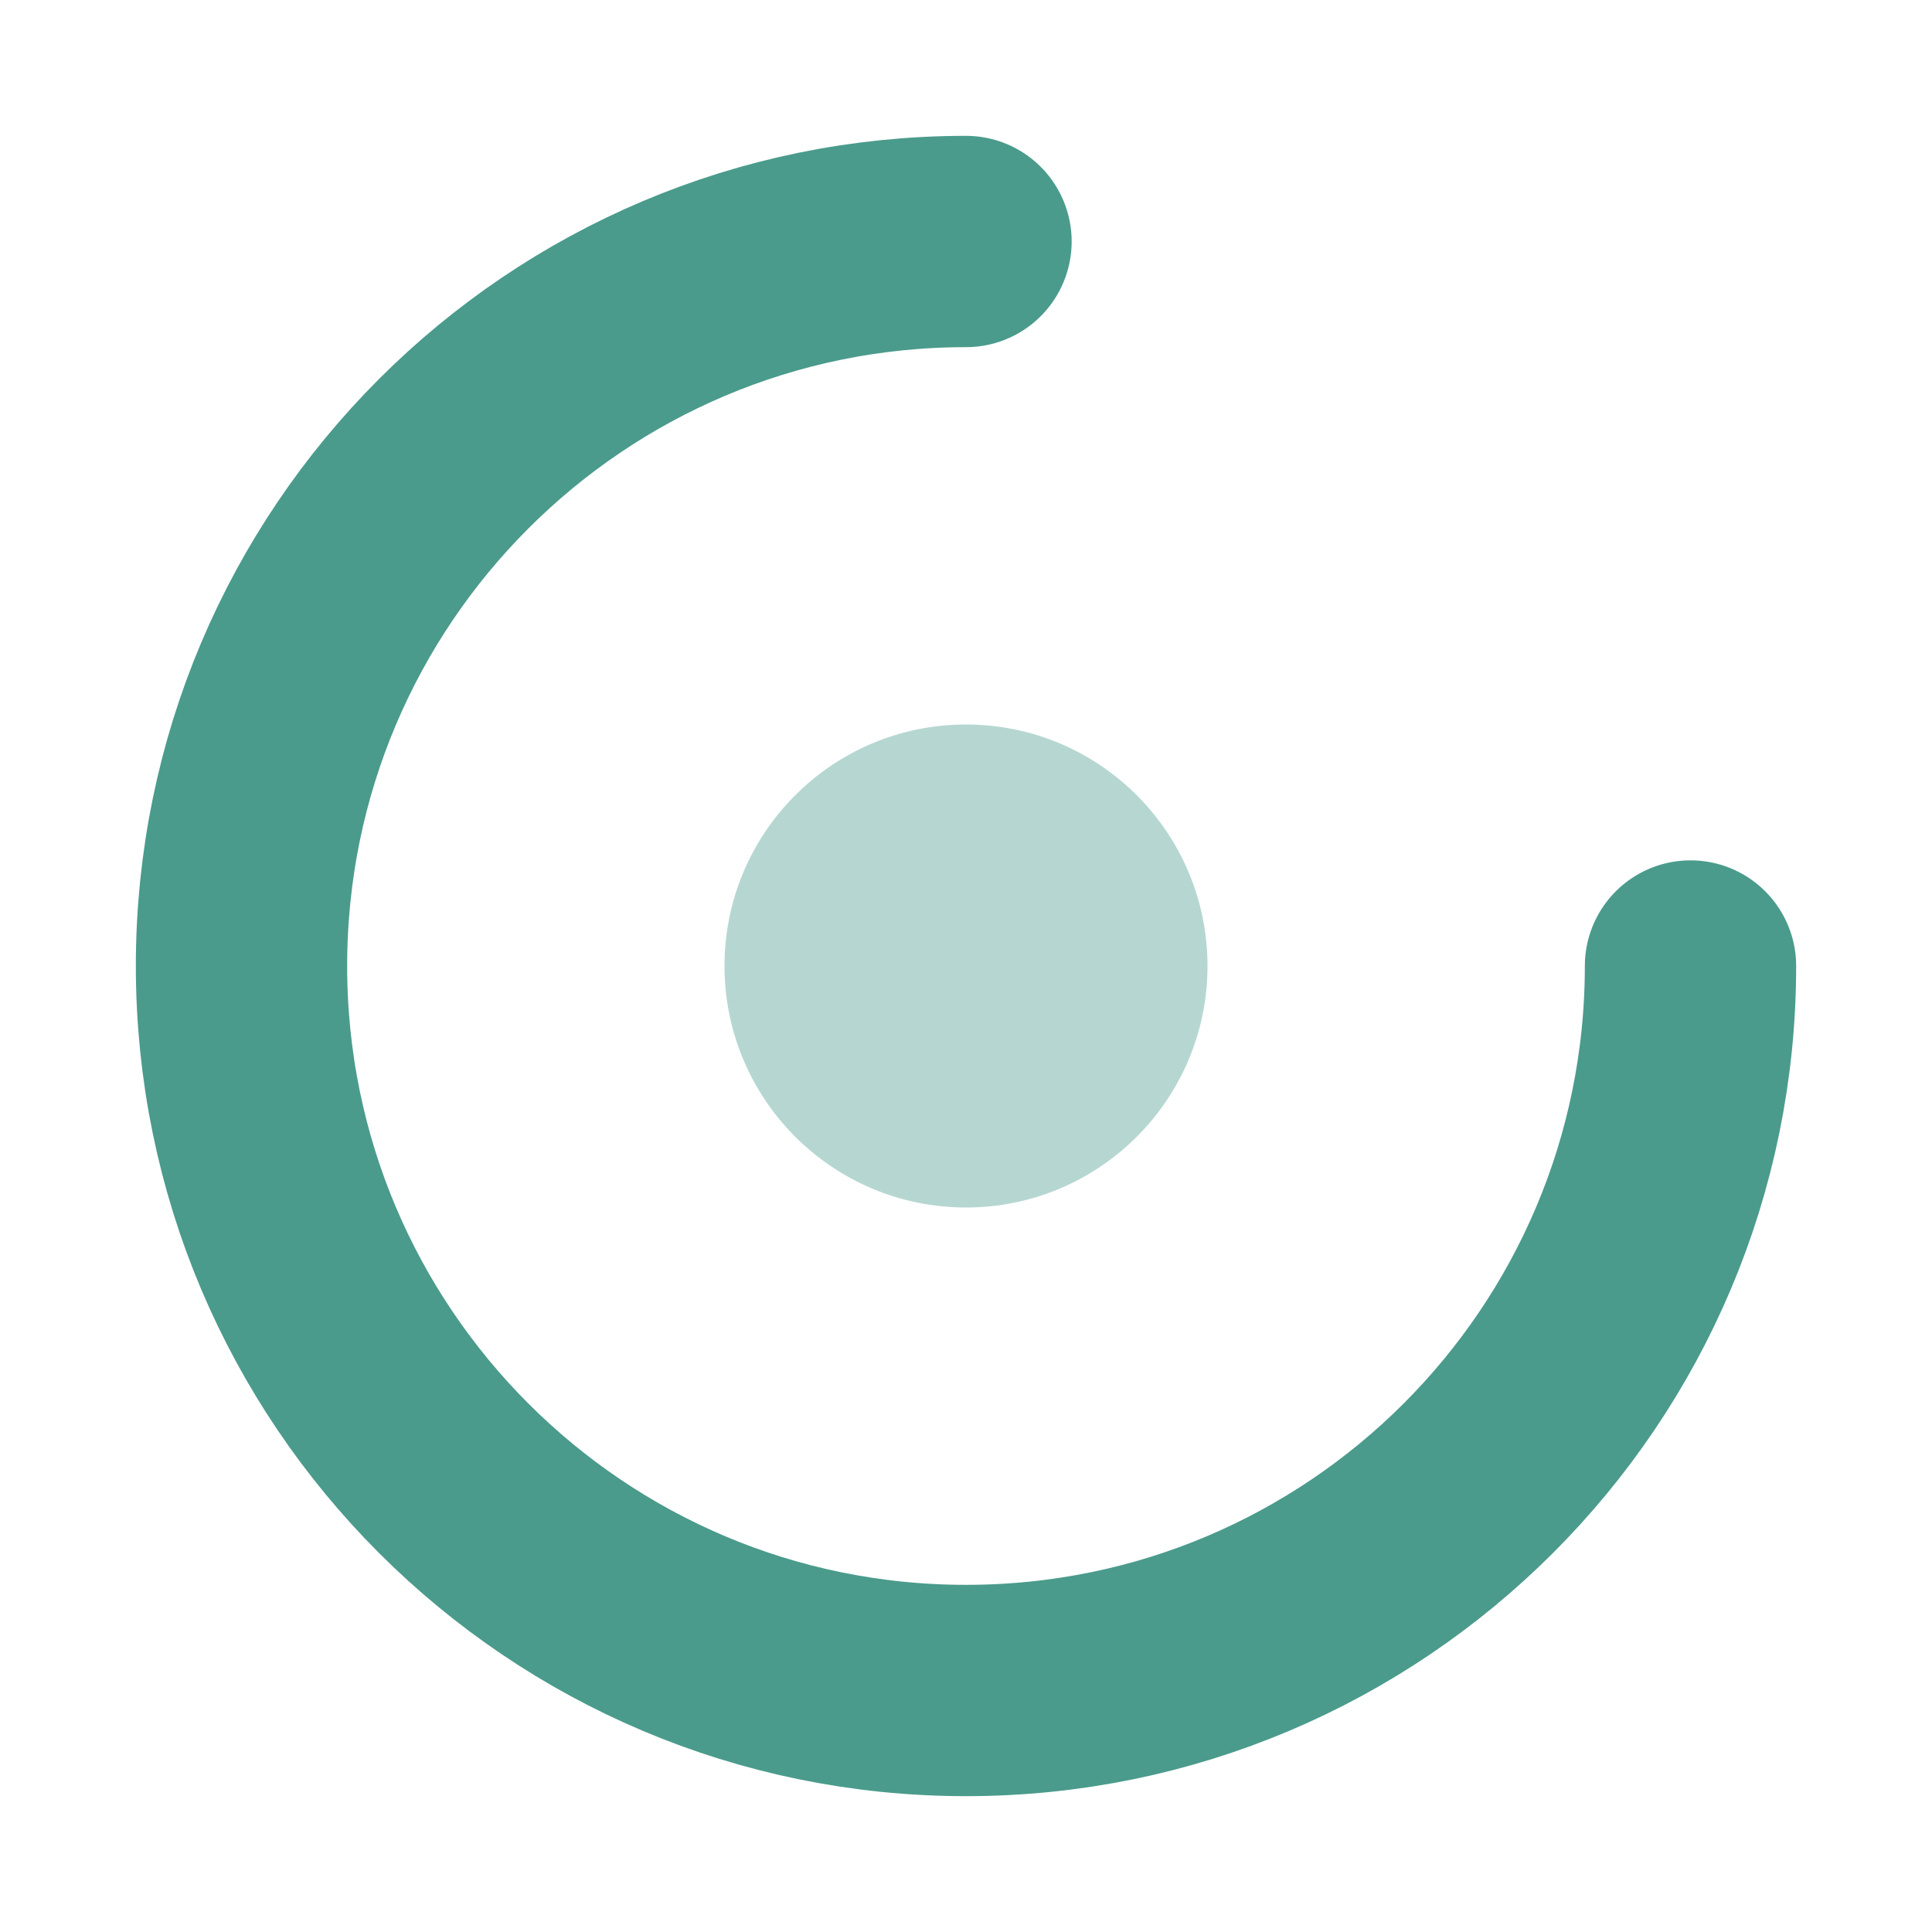
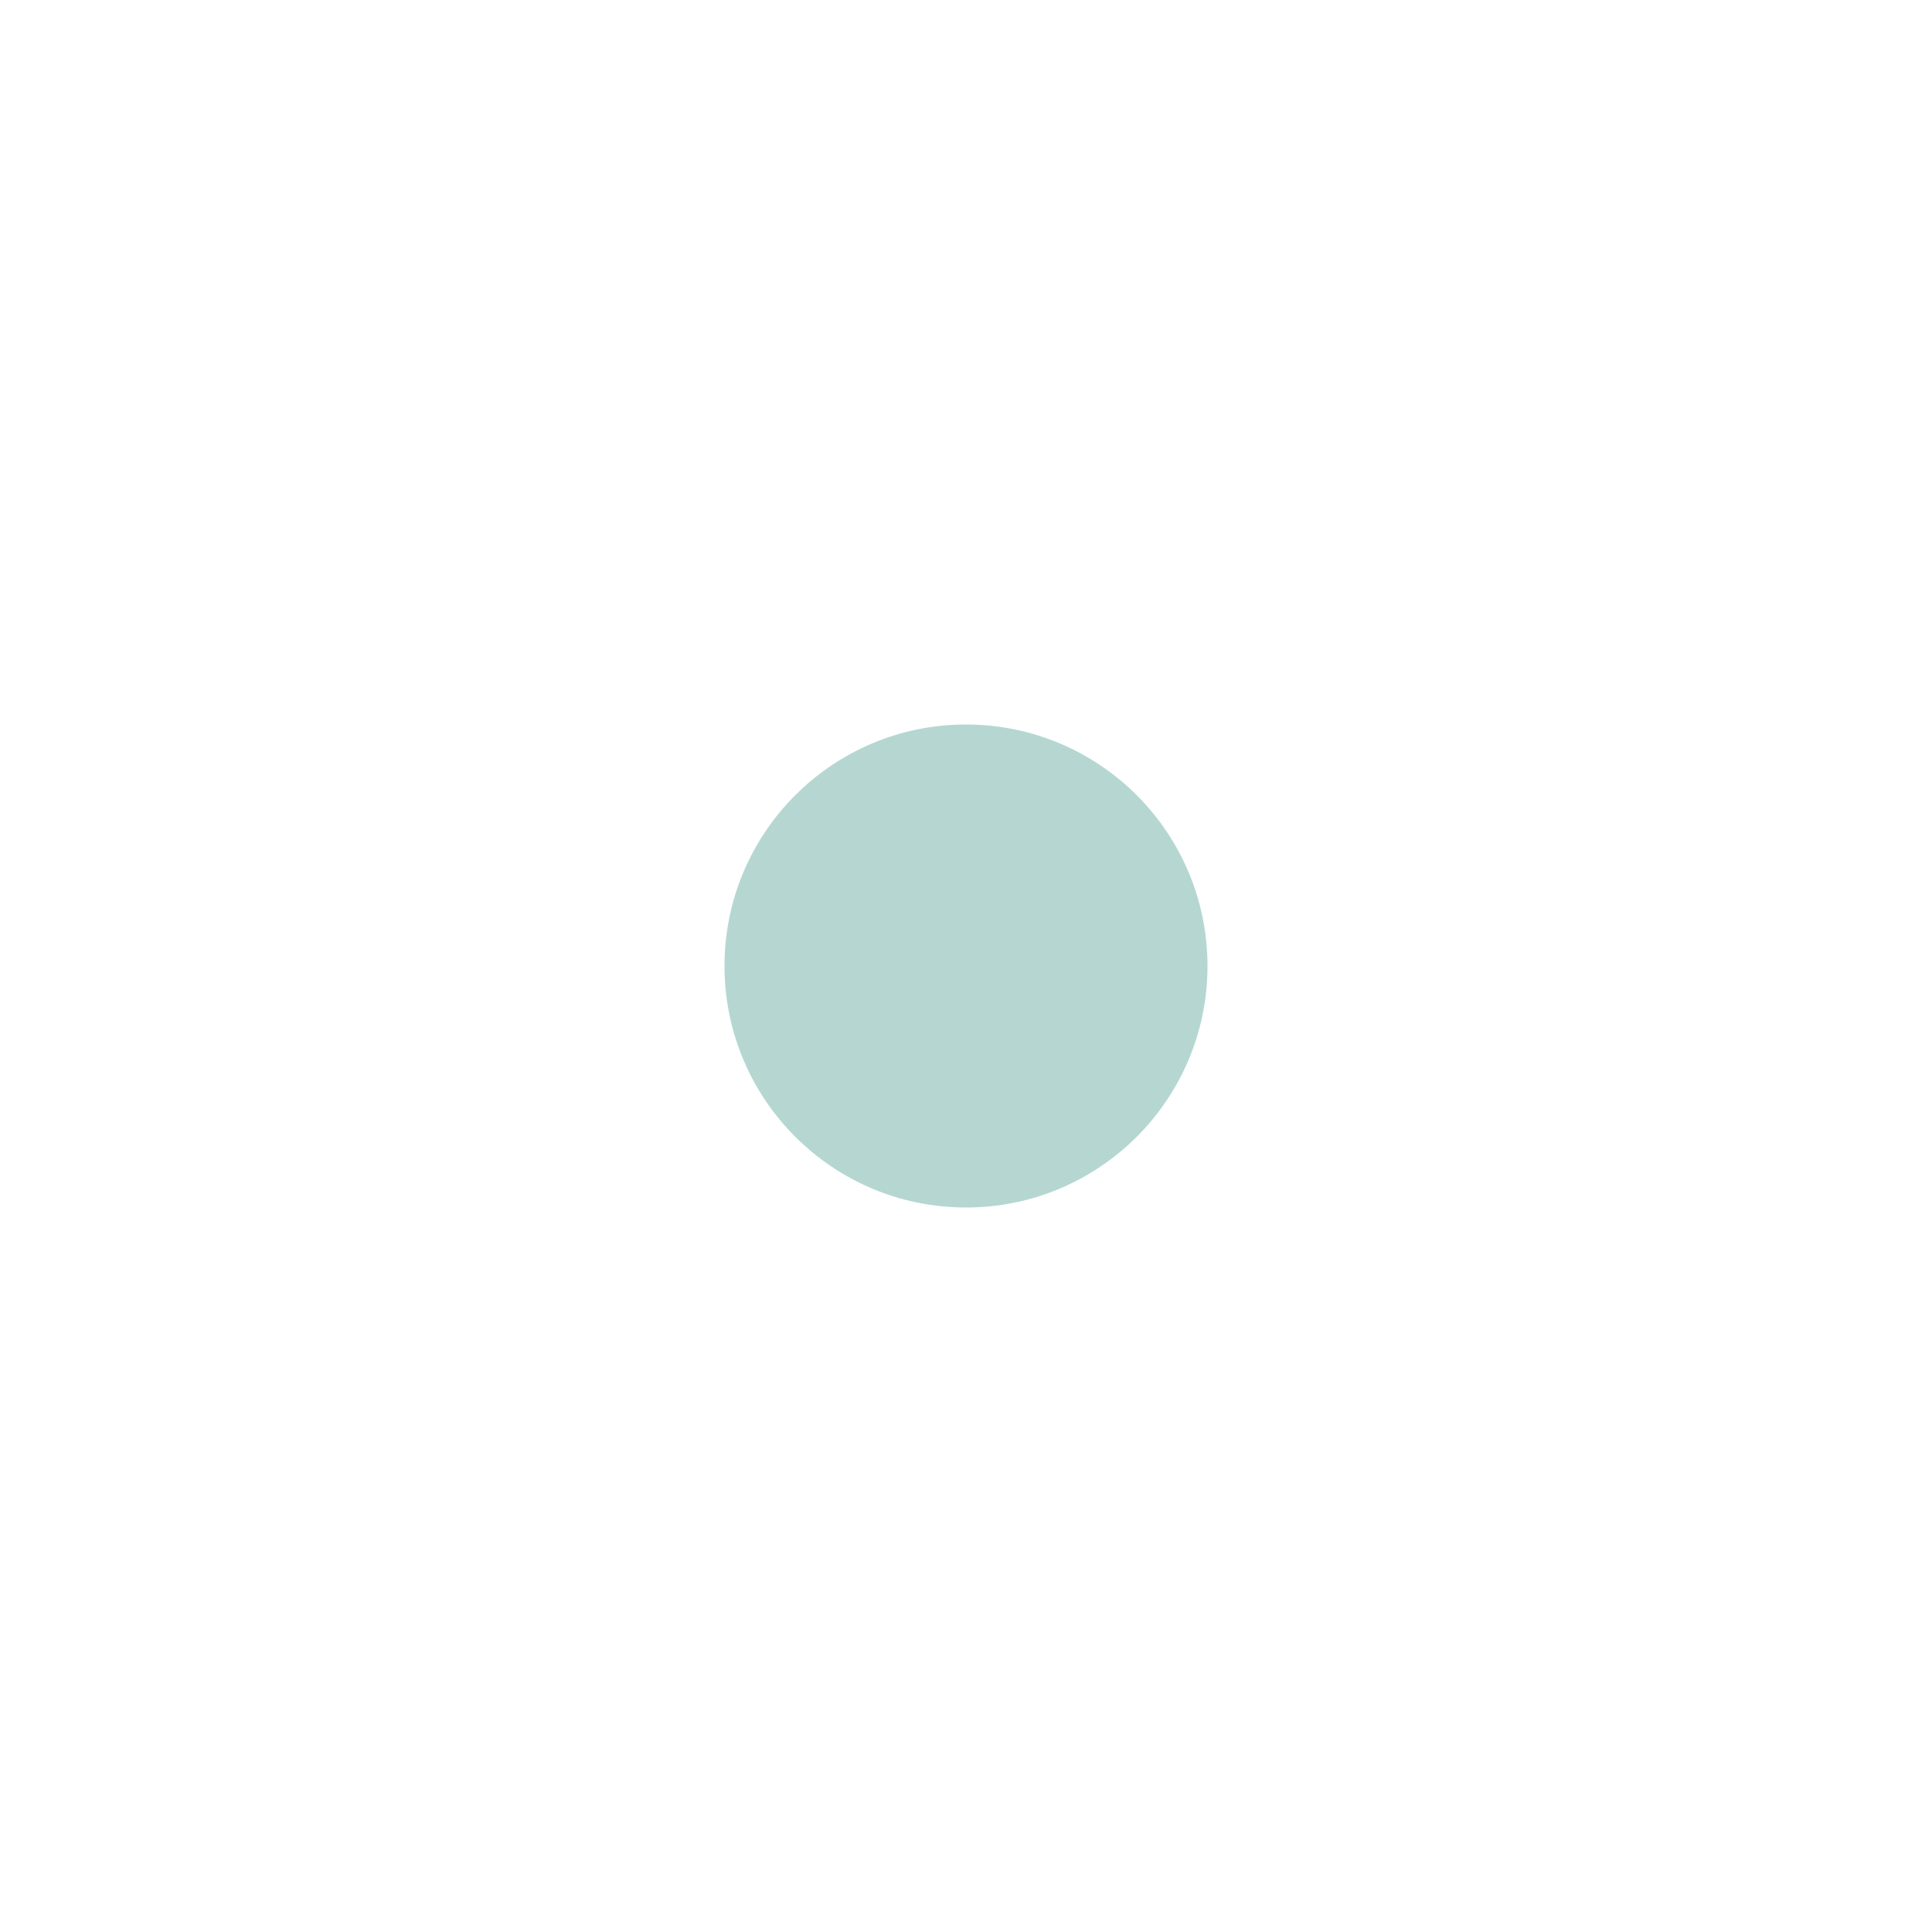
<svg xmlns="http://www.w3.org/2000/svg" viewBox="0 0 32 32" fill="none">
-   <path d="M16 4C9.373 4 4 9.373 4 16s5.373 12 12 12 12-5.373 12-12" stroke="#4A9B8C" stroke-width="3.5" stroke-linecap="round" fill="none" />
  <circle cx="16" cy="16" r="4" fill="#4A9B8C" opacity="0.4" />
</svg>